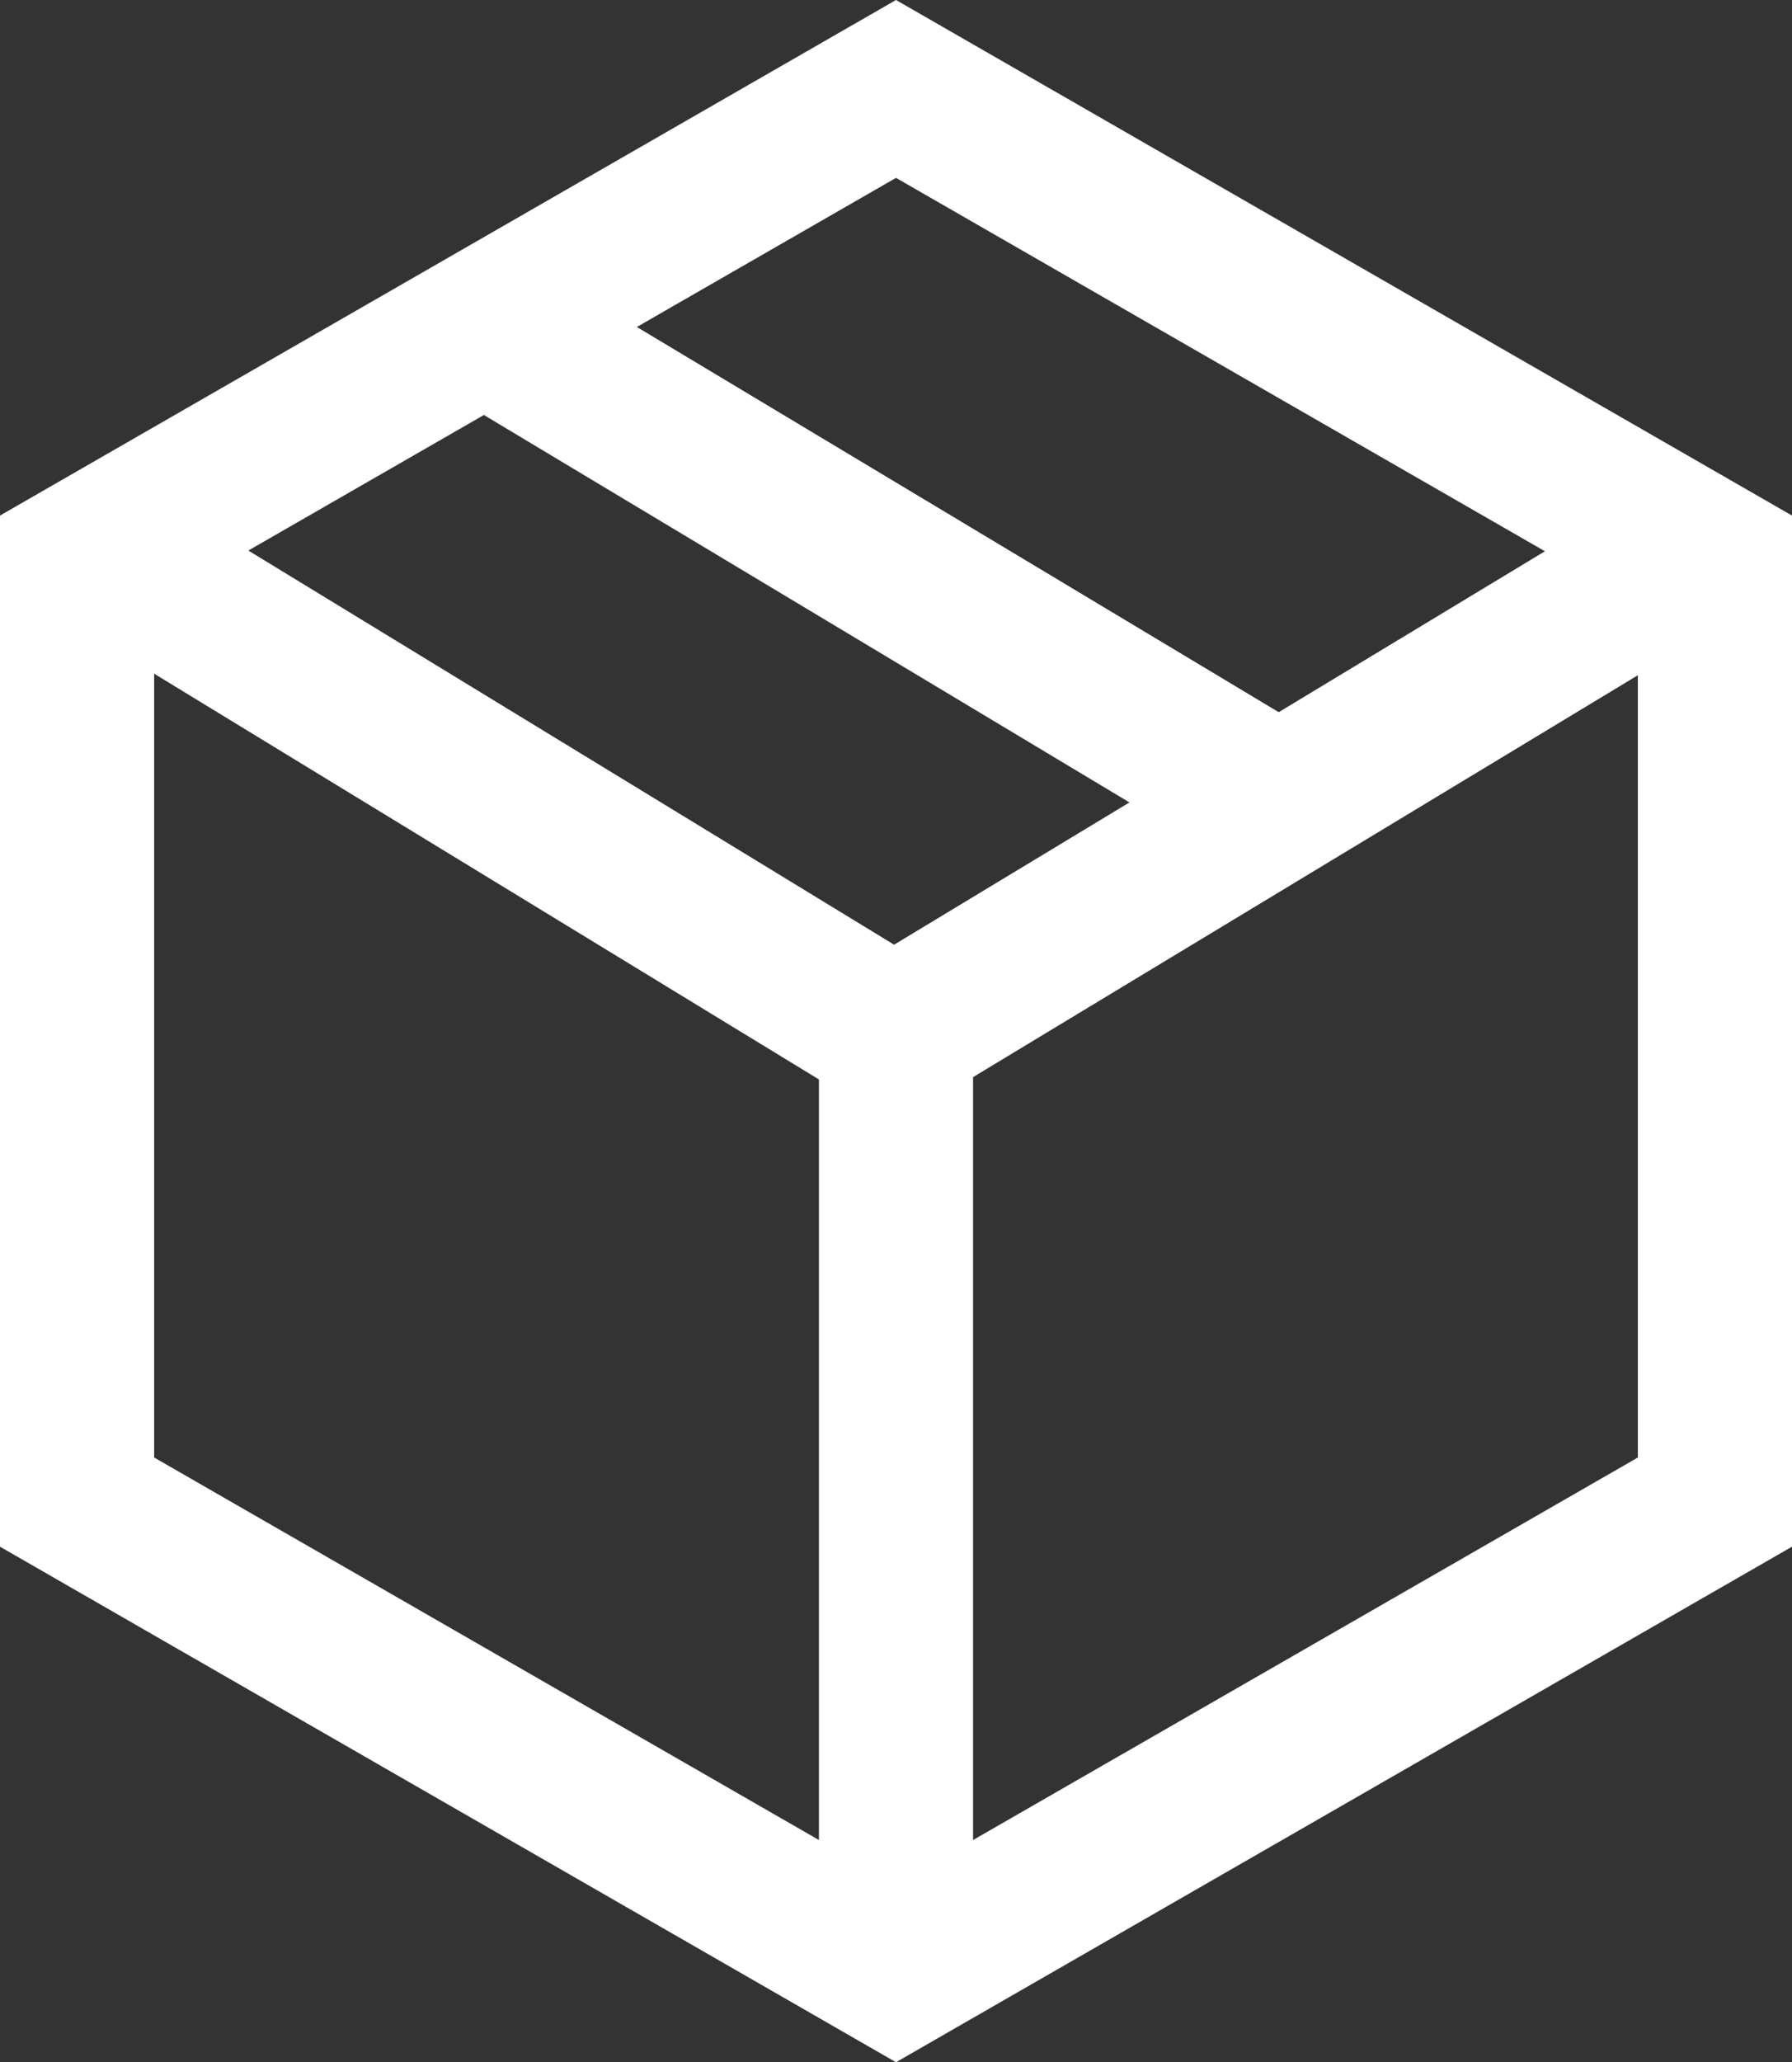
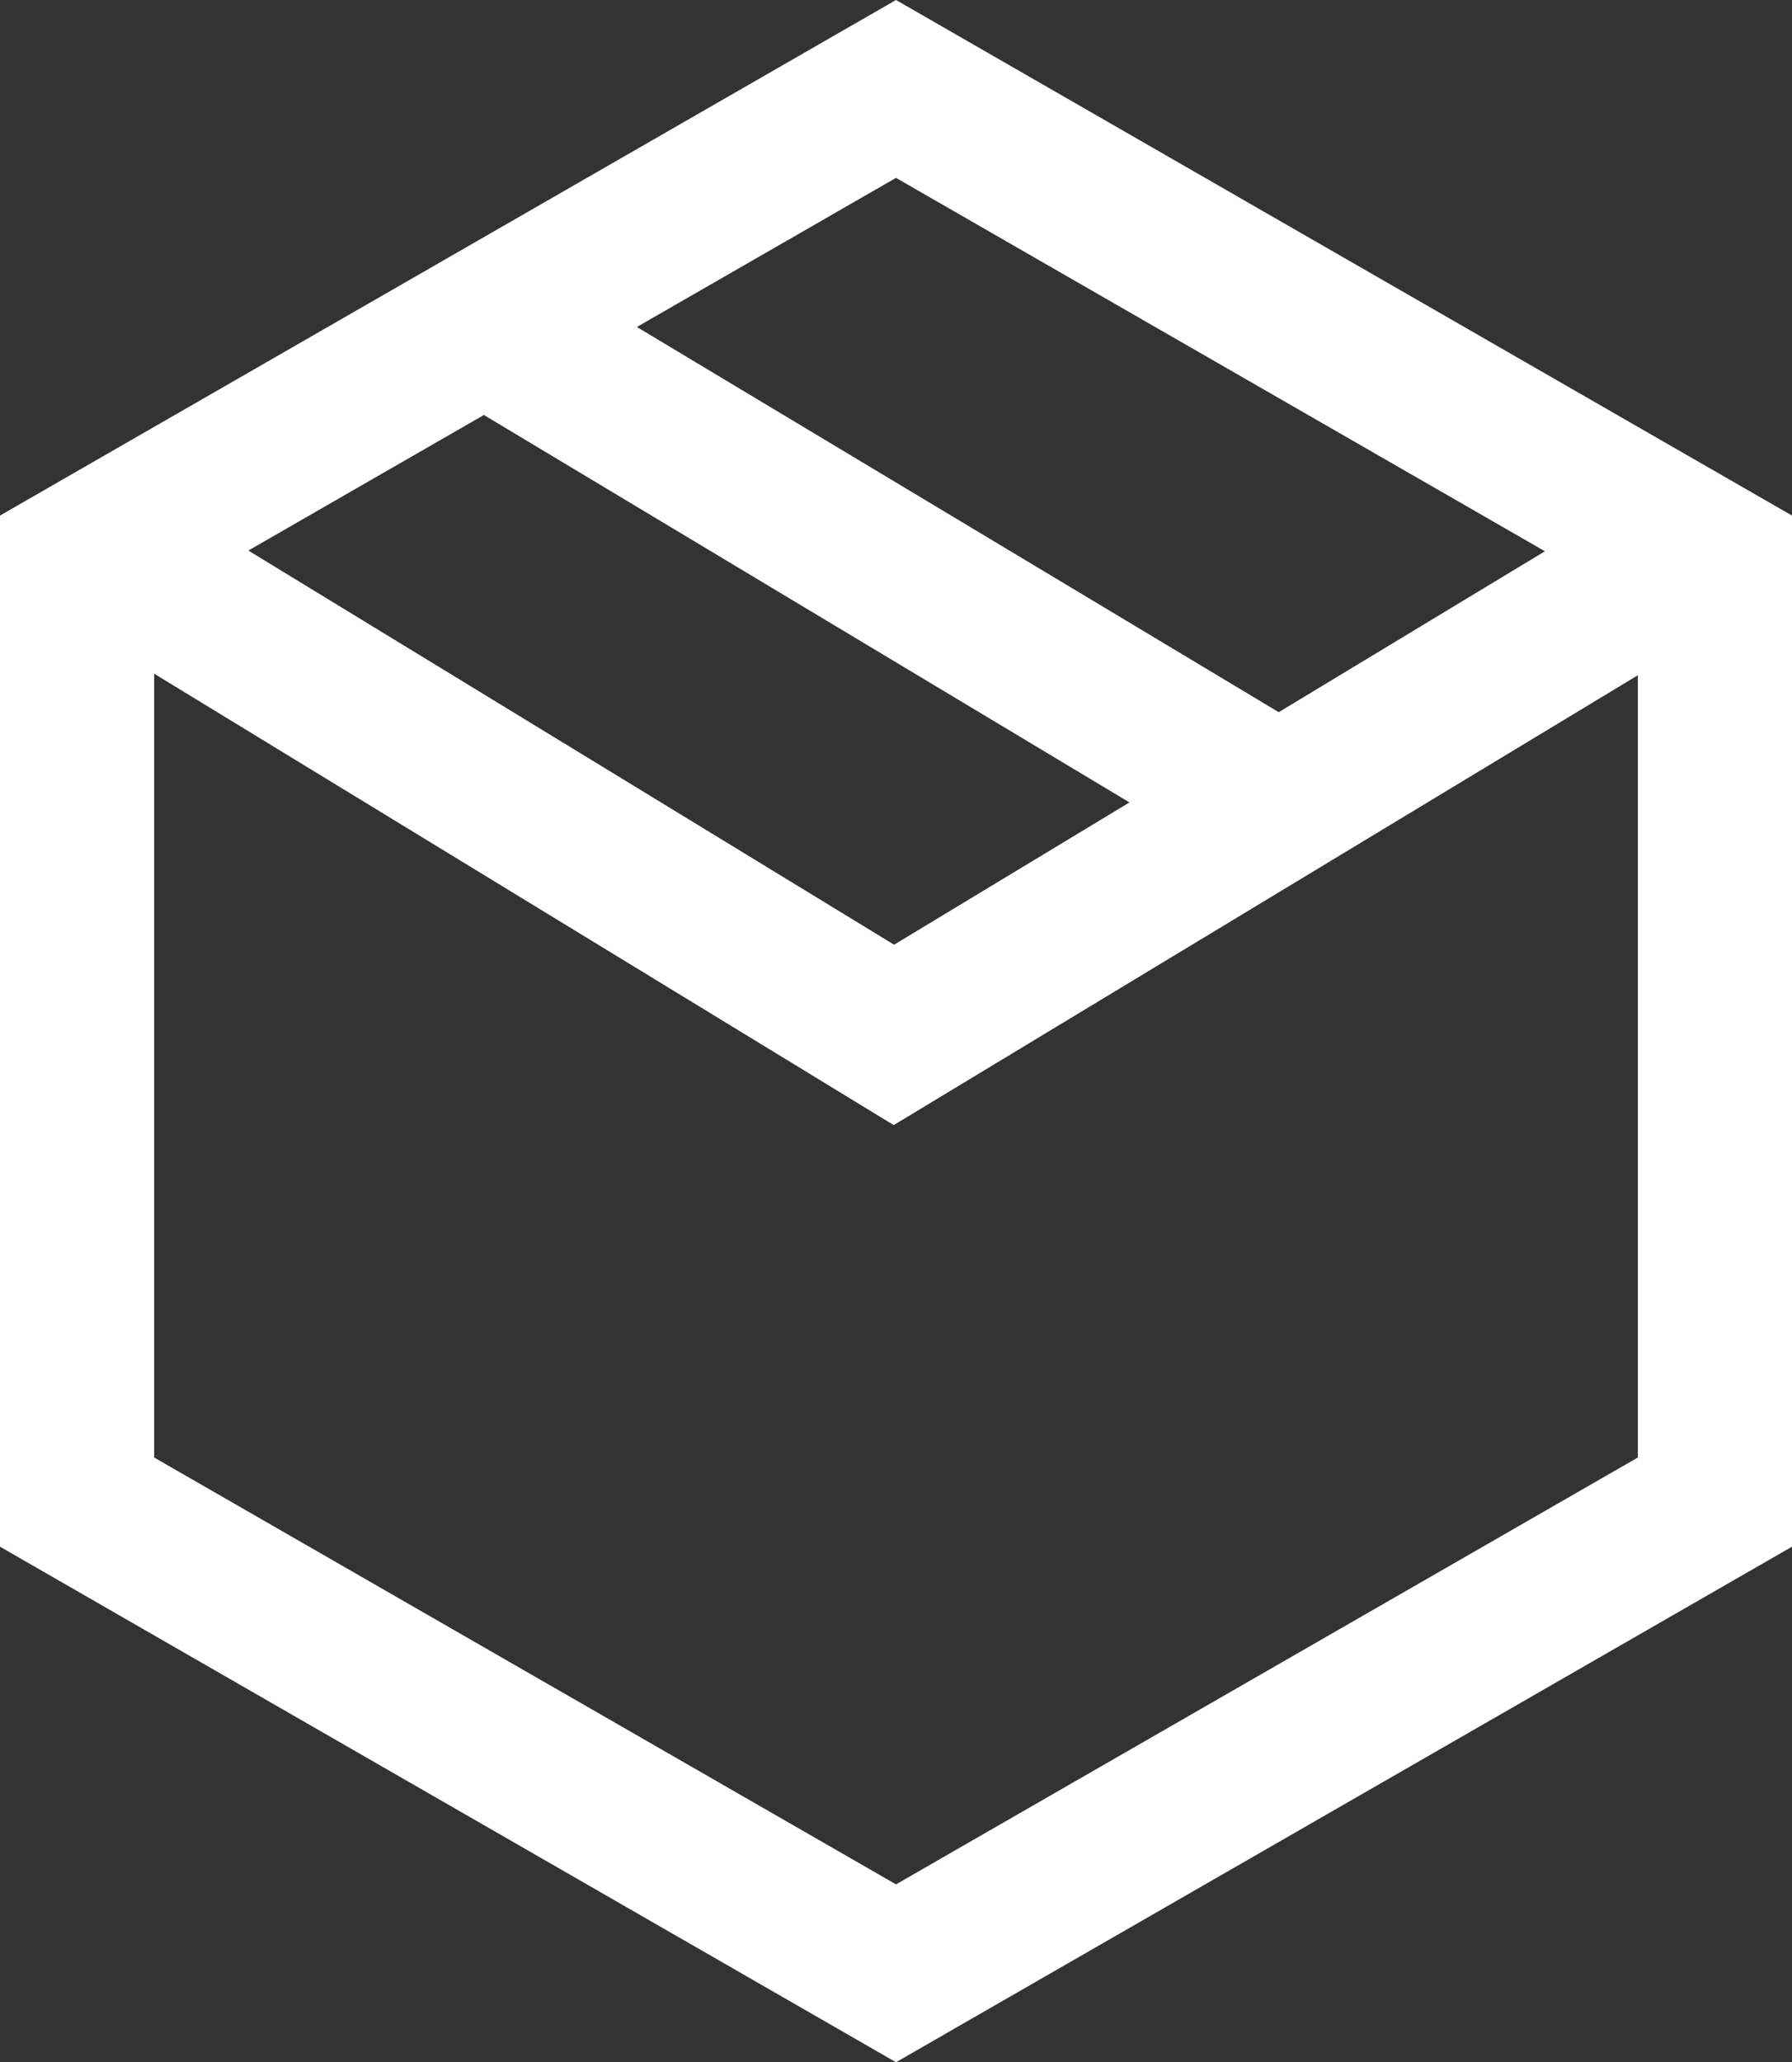
<svg xmlns="http://www.w3.org/2000/svg" width="93" height="107" viewBox="0 0 93 107">
  <rect x="0" y="0" width="93" height="107" fill="#333333" stroke="none" />
  <g id="Group_220" data-name="Group 220" transform="translate(-1054 -1182)">
    <g id="Polygon_9" data-name="Polygon 9" transform="translate(1147 1182) rotate(90)" fill="none">
-       <path d="M80.25,0,107,46.5,80.25,93H26.75L0,46.5,26.75,0Z" stroke="none" />
      <path d="M 31.377 8 L 9.229 46.5 L 31.377 85 L 75.623 85 L 97.771 46.5 L 75.623 8 L 31.377 8 M 26.75 0 L 80.25 0 L 107 46.5 L 80.25 93 L 26.75 93 L 0 46.5 L 26.75 0 Z" stroke="none" fill="#fff" />
    </g>
    <path id="Path_353" data-name="Path 353" d="M2628,1208.5l43.125,26.317,43.543-26.317" transform="translate(-1570.734 0.879)" fill="none" stroke="#fff" stroke-width="8" />
-     <line id="Line_11" data-name="Line 11" y1="48" transform="translate(1100.5 1235.5)" fill="none" stroke="#fff" stroke-width="8" />
    <line id="Line_12" data-name="Line 12" x1="40" y1="24" transform="translate(1078.5 1198.5)" fill="none" stroke="#fff" stroke-width="8" />
  </g>
</svg>